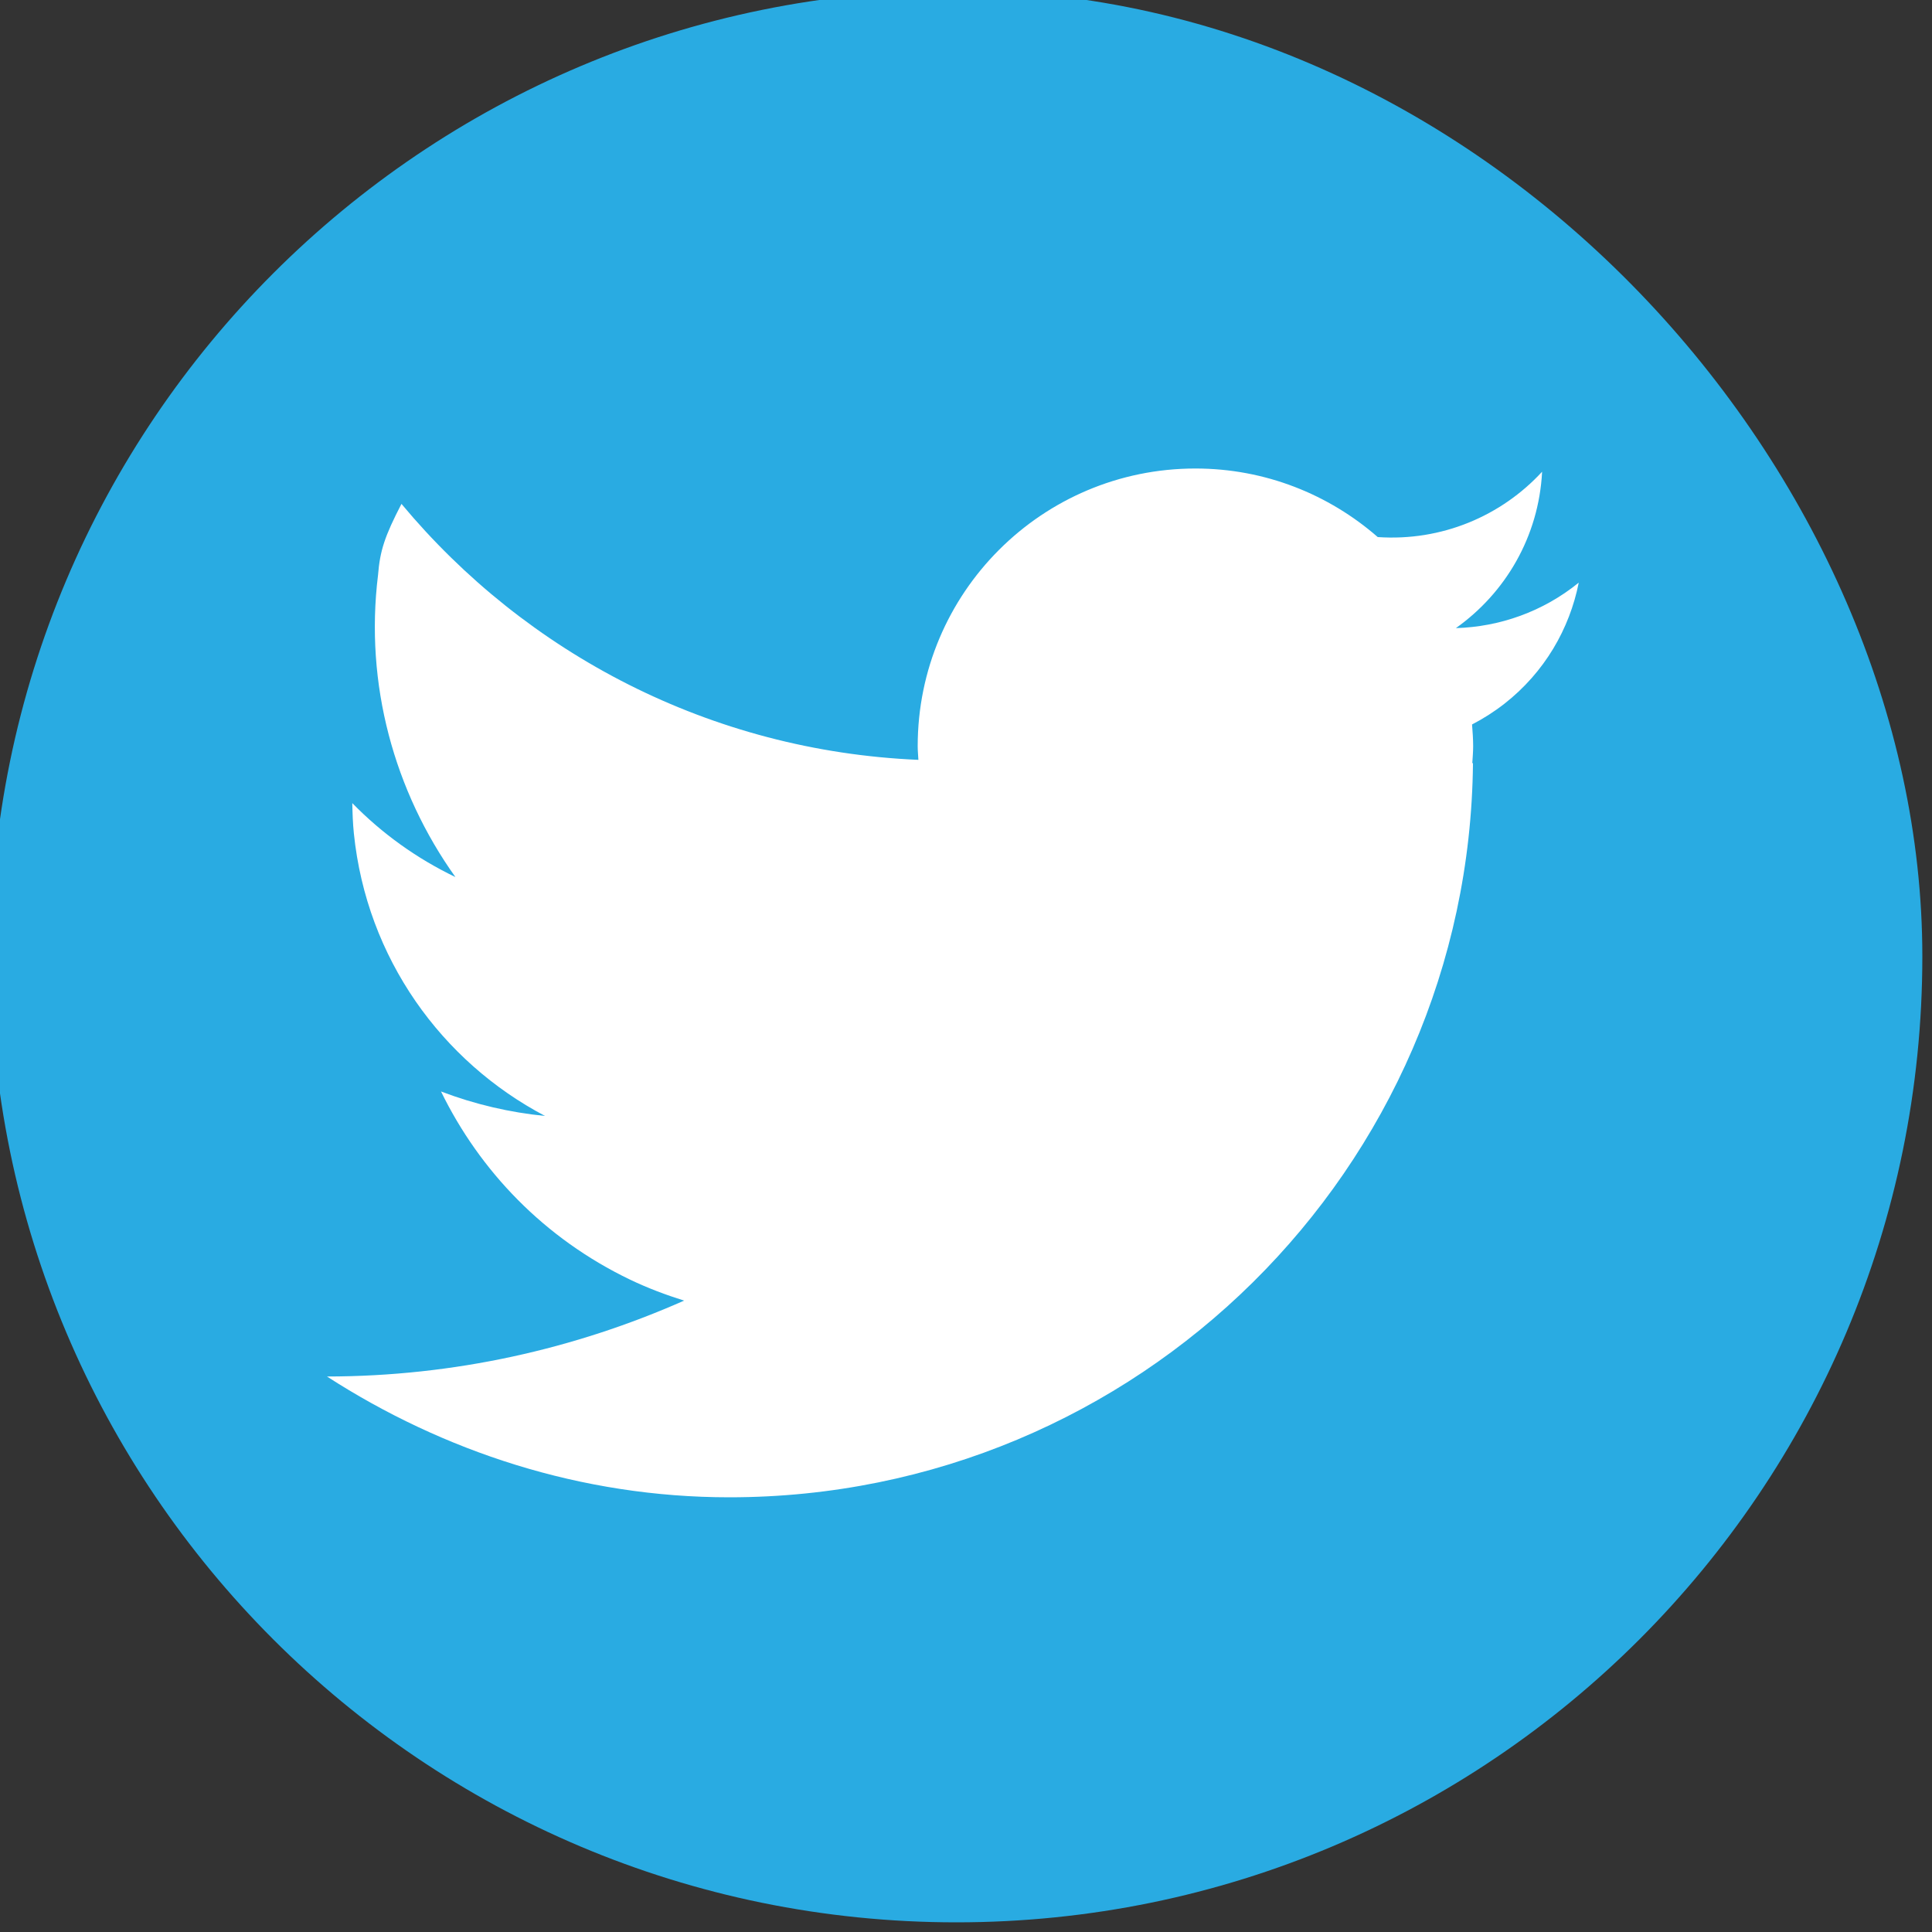
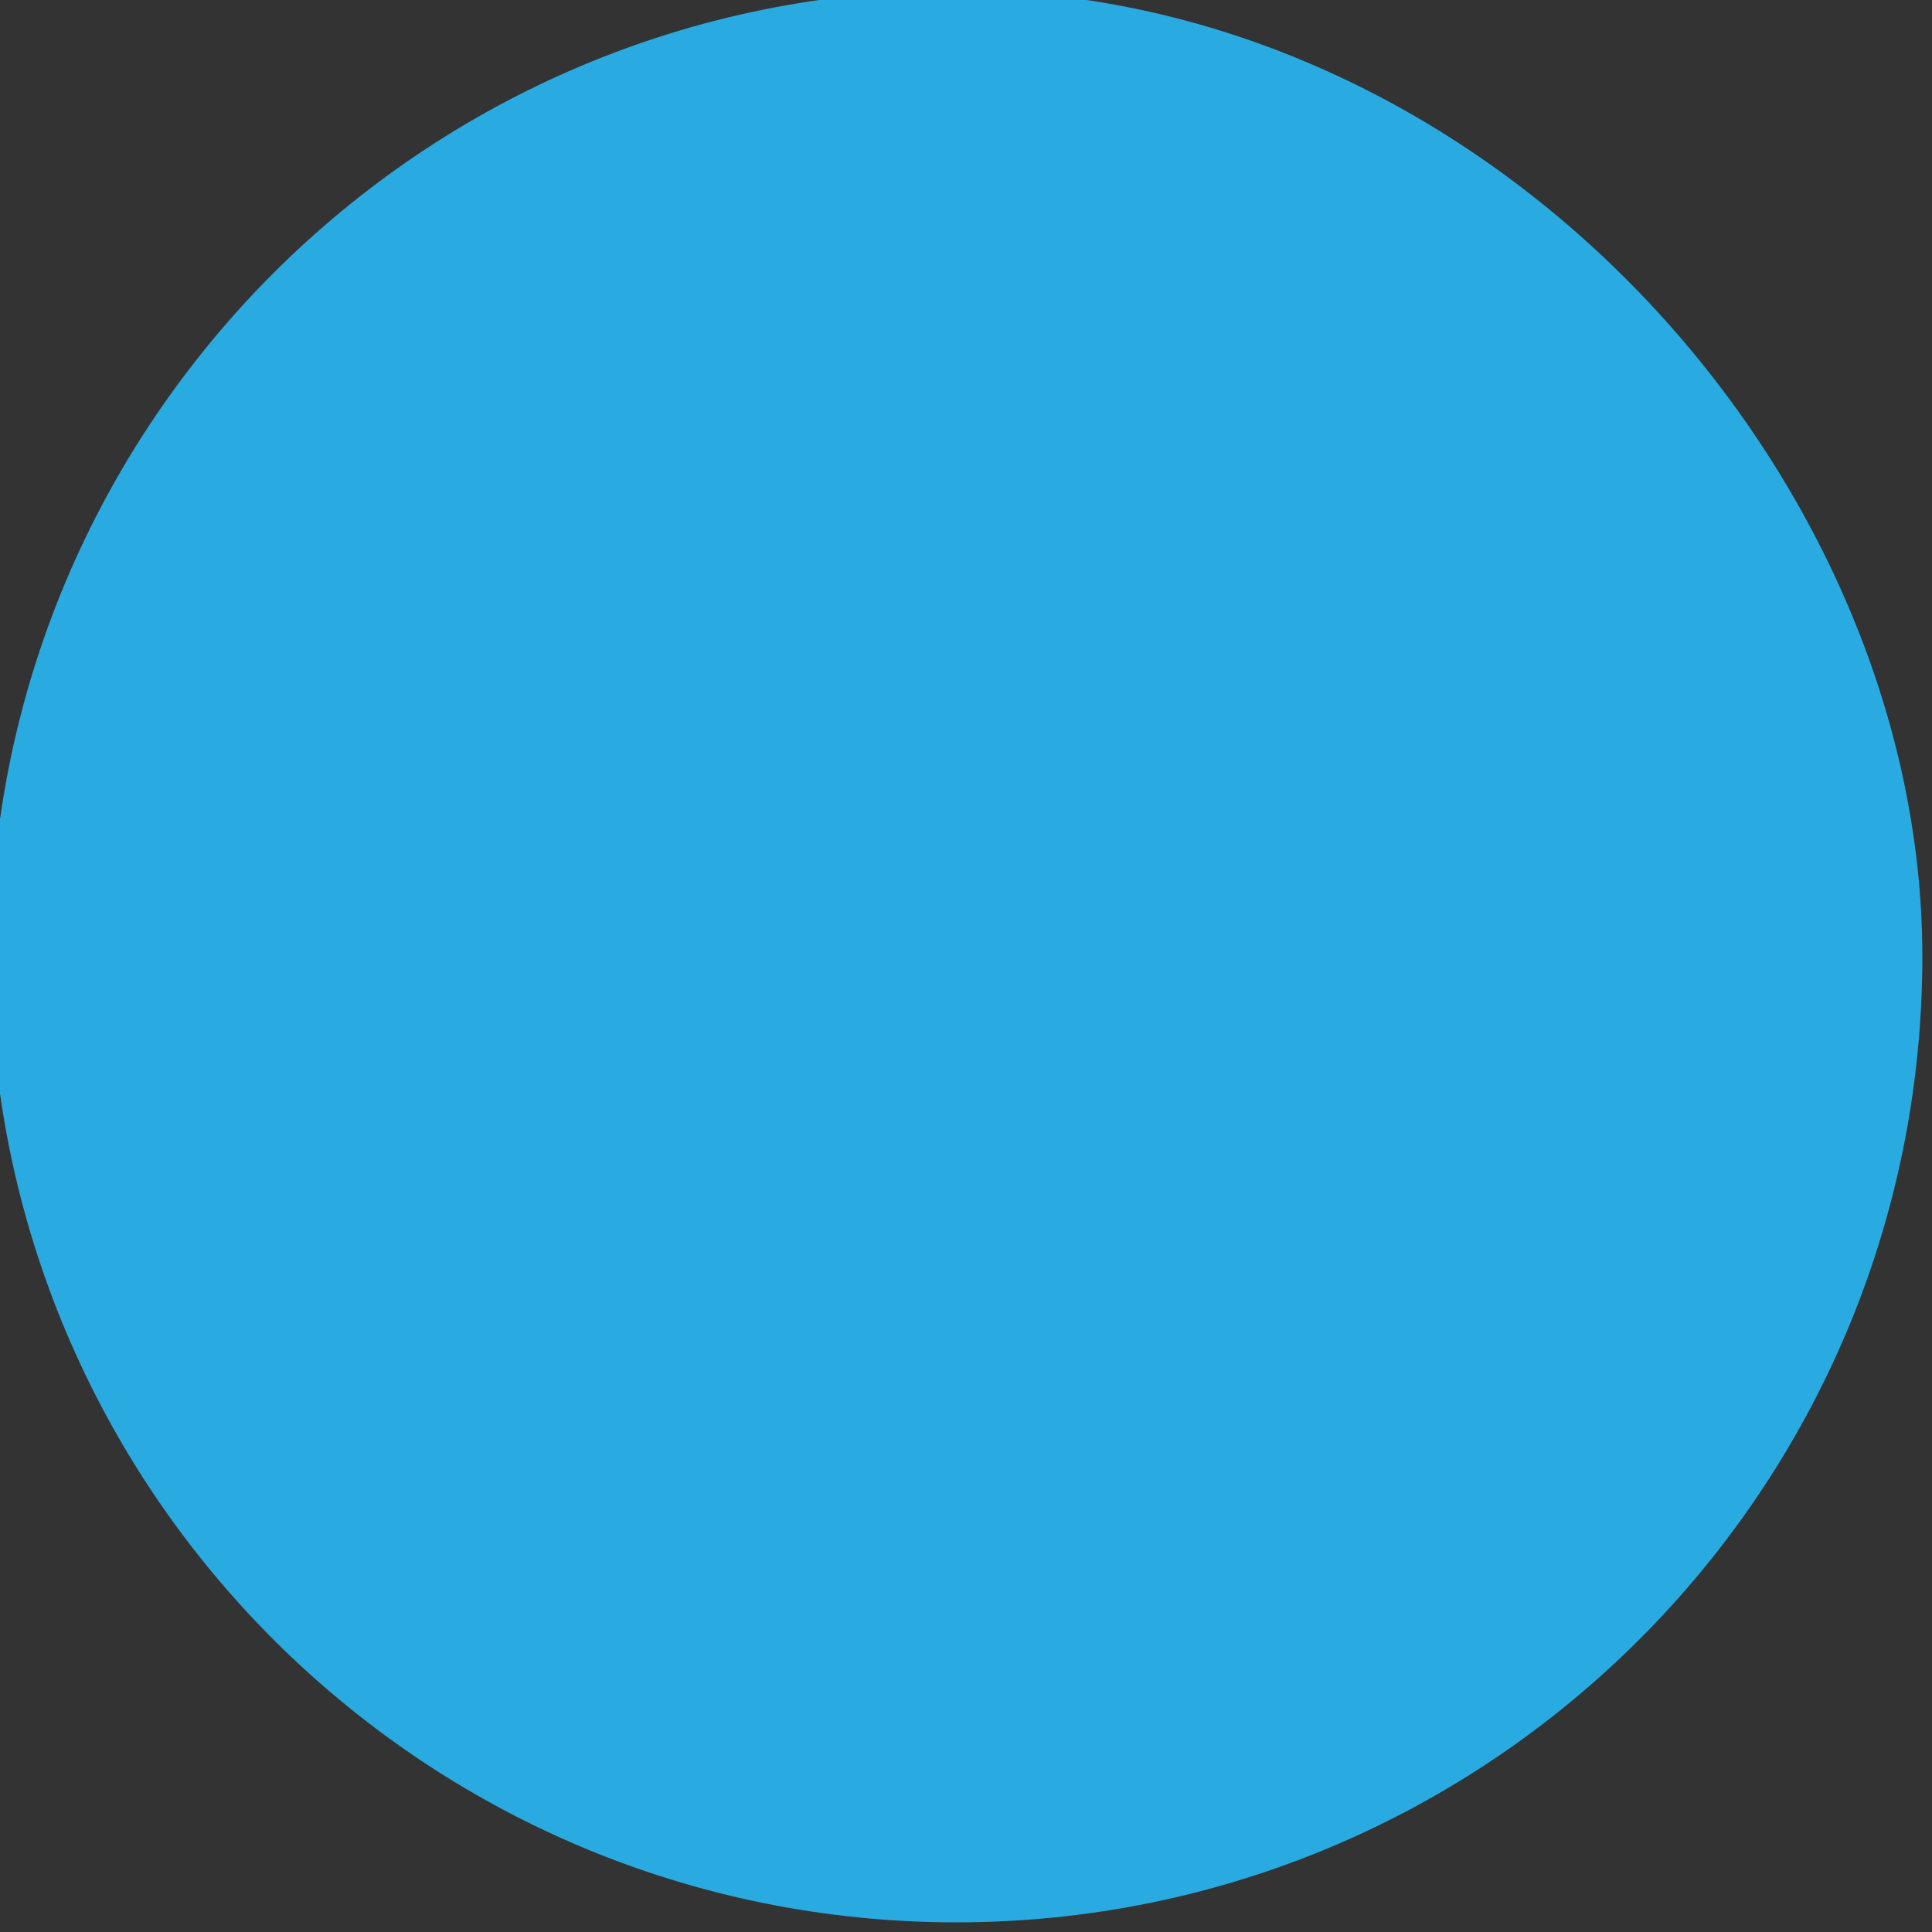
<svg xmlns="http://www.w3.org/2000/svg" version="1.1" id="レイヤー_1" x="0px" y="0px" width="100px" height="100px" viewBox="0 0 100 100" enable-background="new 0 0 100 100" xml:space="preserve">
  <rect x="0" y="0" width="100" height="100" fill="#333333" stroke="none" />
  <g>
    <path fill="#29ABE2" d="M99.5,49.5c0,27.614-22.386,50-50,50s-50-22.386-50-50s22.386-50,50-50C77.115-0.5,99.5,24.552,99.5,49.5z" />
-     <path fill="#FFFFFF" d="M75.356,32.511c2.559-1.813,4.292-4.731,4.463-8.095c-2.112,2.293-5.2,3.61-8.507,3.383   c-2.526-2.204-5.821-3.549-9.437-3.549c-7.939,0-14.375,6.436-14.375,14.375c0,0.238,0.024,0.47,0.036,0.705   c-10.75-0.457-20.309-5.507-26.756-13.249c-0.863,1.668-1.113,2.418-1.213,3.684c-0.696,5.644,0.837,11.193,4.005,15.631   c-1.992-0.956-3.801-2.251-5.337-3.827c0.01,0.522,0.027,1.047,0.082,1.577c0.664,6.459,4.549,11.804,9.895,14.616   c-1.81-0.179-3.619-0.595-5.385-1.267c2.005,4.112,5.346,7.61,9.792,9.742c0.916,0.439,1.85,0.787,2.791,1.083   c-5.66,2.505-11.911,3.921-18.486,3.928C22.929,75.12,30.074,77.5,37.75,77.5c21.137,0,38.288-17,38.491-38h-0.035   c0.018-0.291,0.044-0.58,0.044-0.875c0-0.381-0.028-0.754-0.057-1.127c0.583-0.301,1.146-0.659,1.682-1.078   c2.071-1.625,3.365-3.868,3.841-6.263C79.854,31.669,77.611,32.445,75.356,32.511z" />
  </g>
</svg>